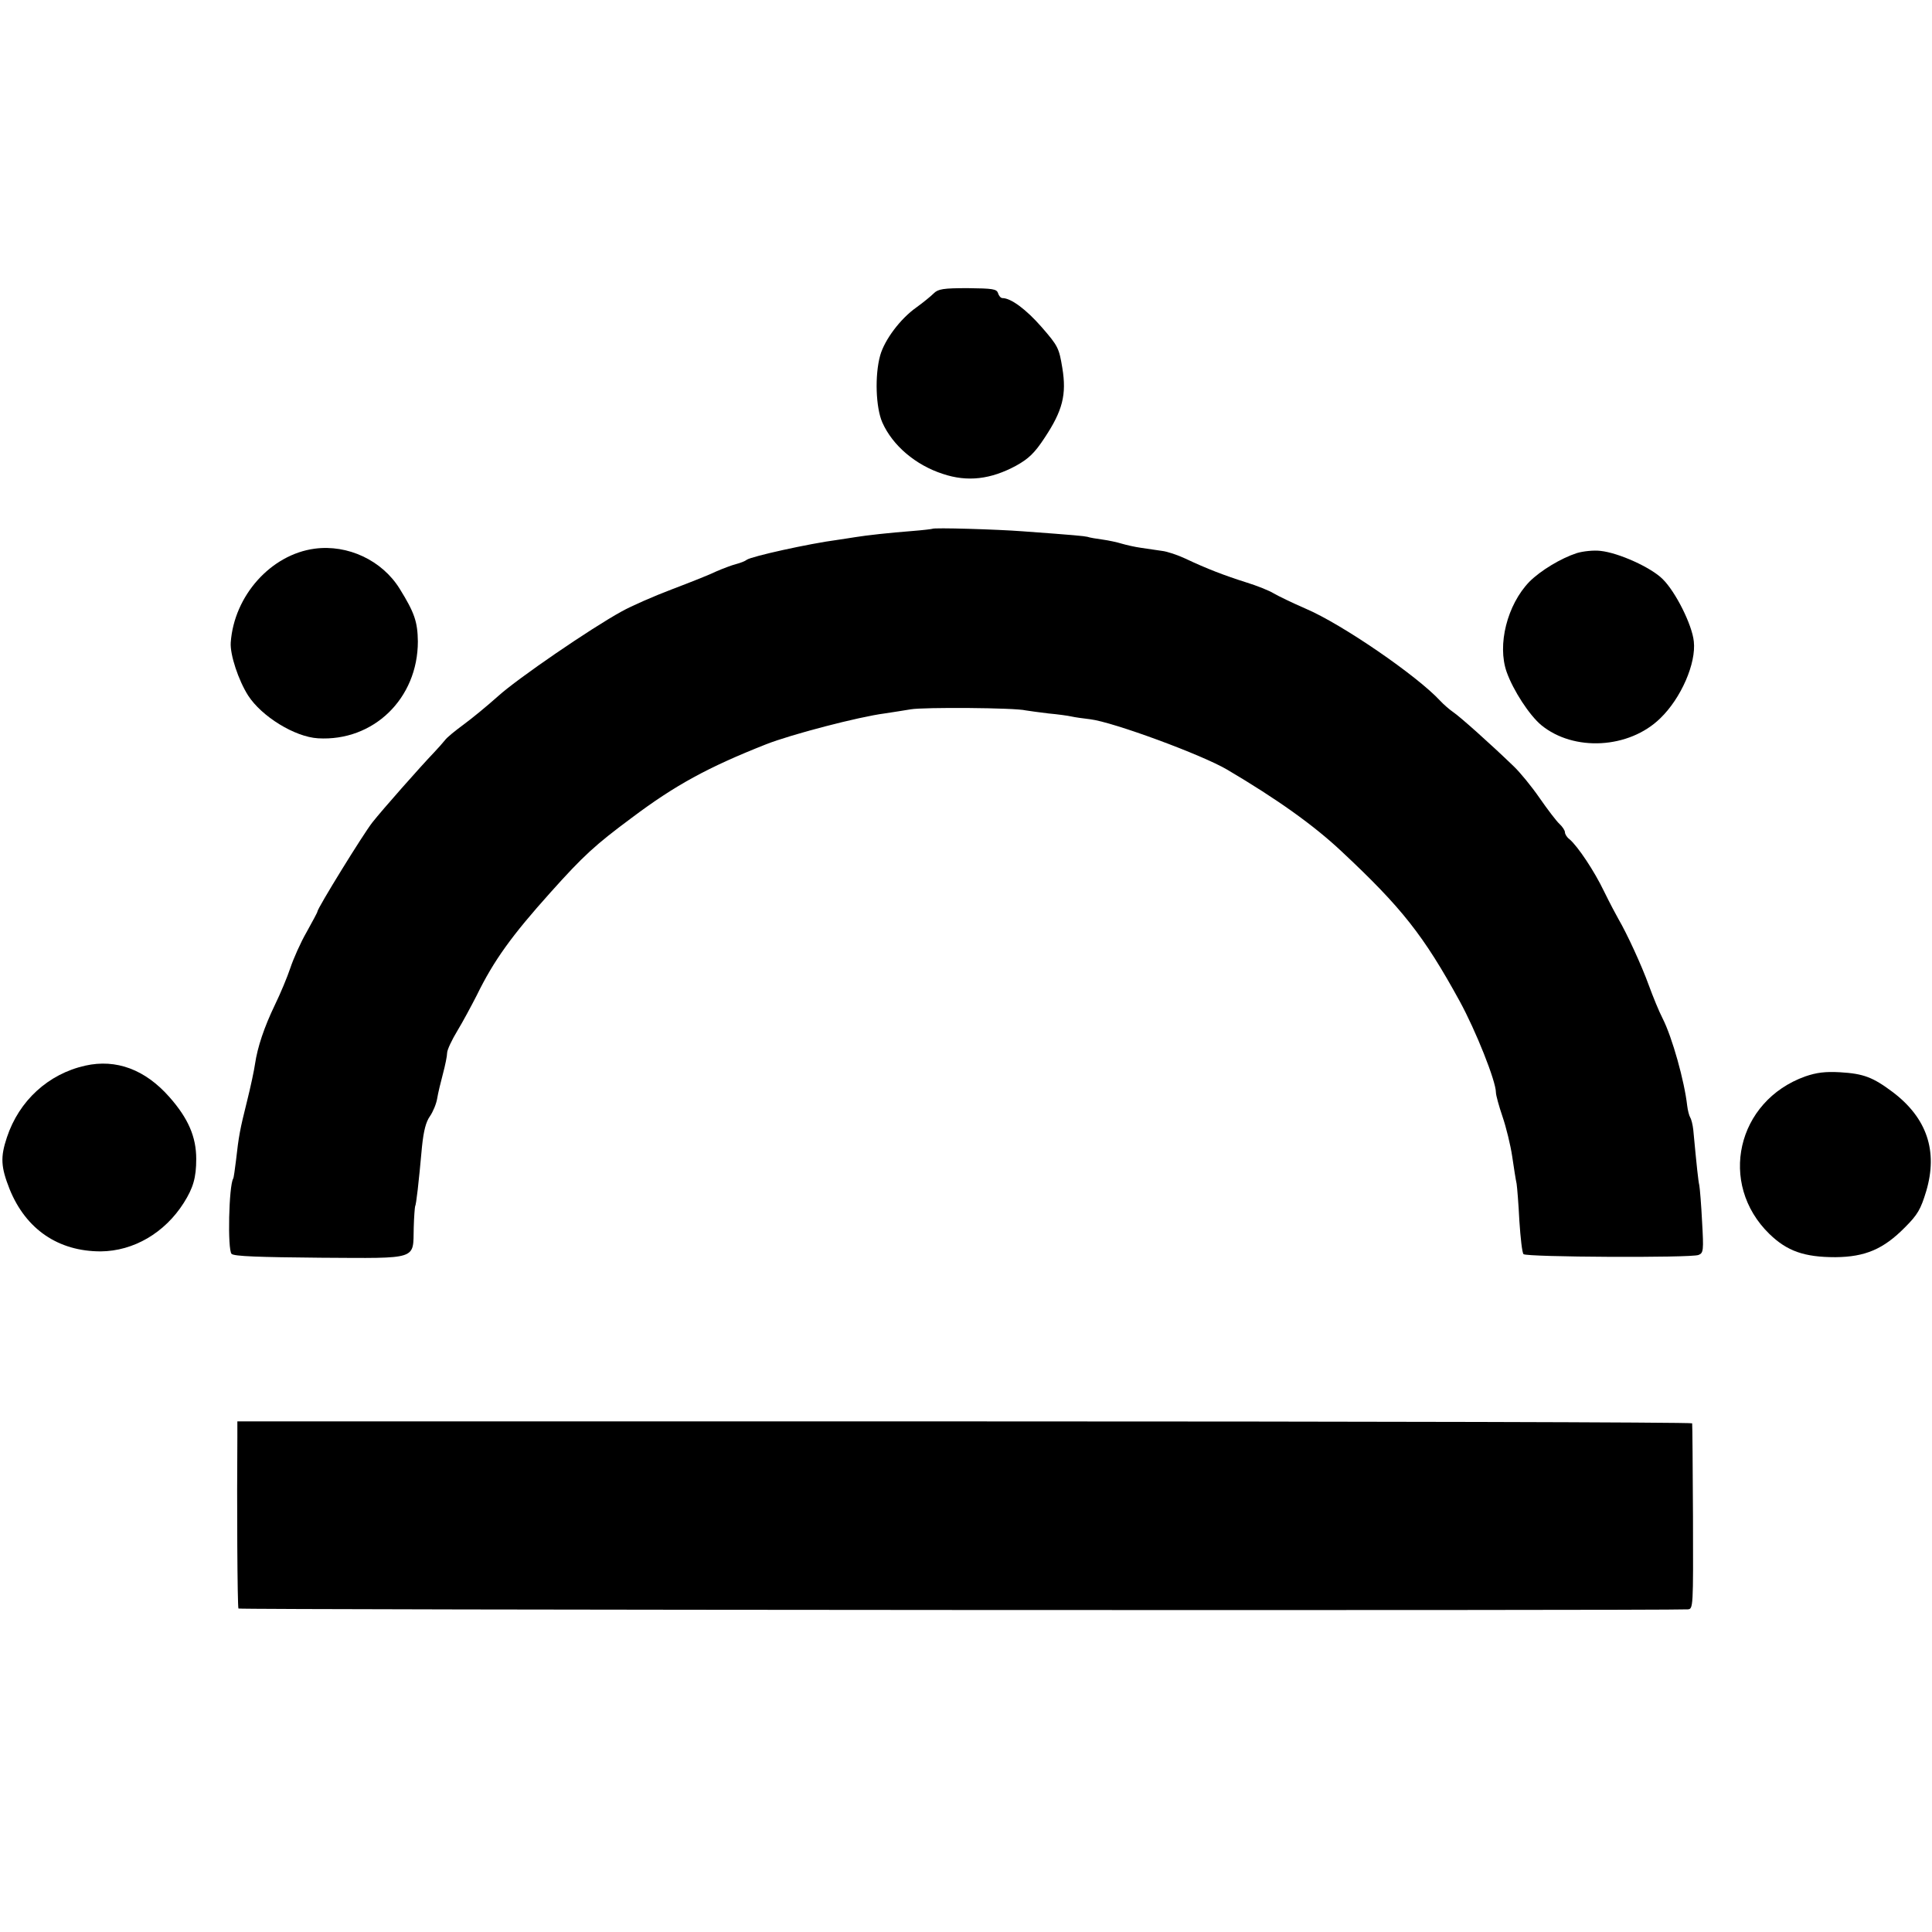
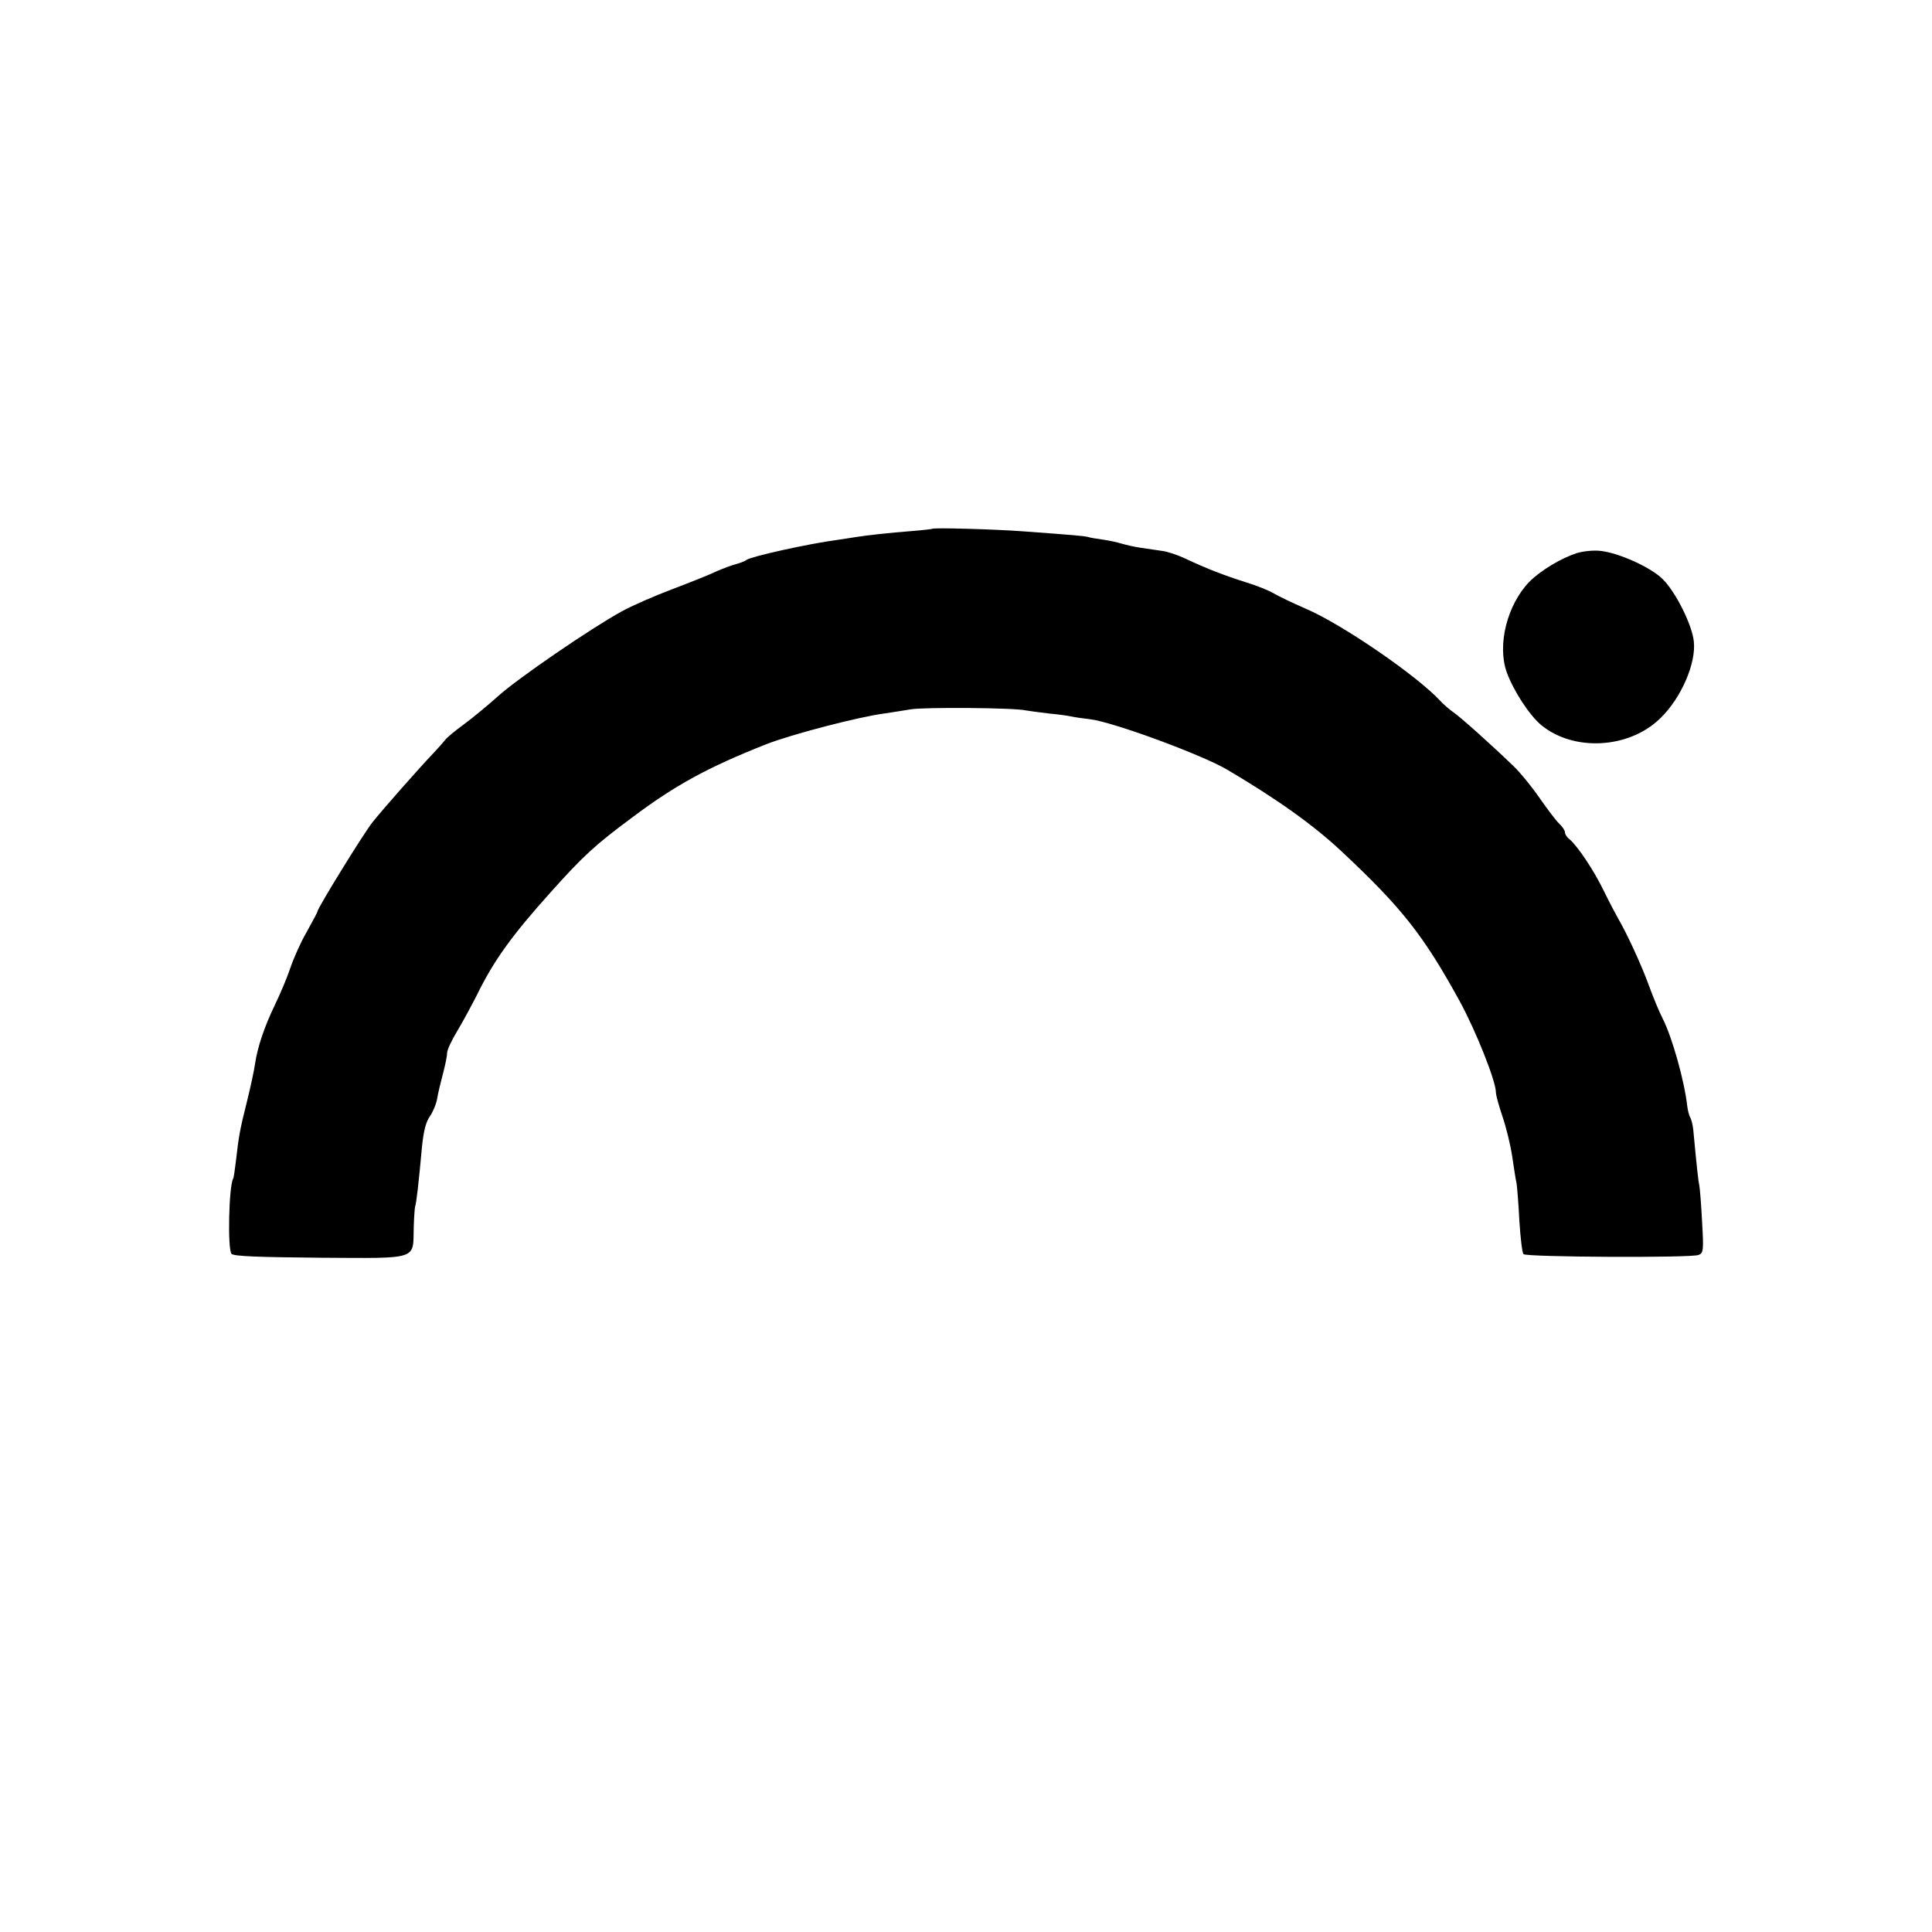
<svg xmlns="http://www.w3.org/2000/svg" version="1.0" width="700pt" height="700pt" viewBox="0 0 700 700" preserveAspectRatio="xMidYMid meet">
  <g transform="translate(0,700) scale(0.1,-0.1)" fill="#000000" stroke="none">
-     <path d="M3383 5937 c-10 -10 -38 -33 -63 -51 -58 -41 -115 -117 -131 -174 -20 -72 -16 -189 8 -243 37 -83 120 -154 219 -186 89 -30 174 -20 266 30 45 25 67 46 103 101 65 98 80 156 64 253 -12 72 -15 79 -75 148 -56 64 -111 105 -142 105 -6 0 -13 8 -16 18 -5 15 -19 17 -110 18 -88 0 -107 -3 -123 -19z" />
    <path d="M3378 5084 c-2 -1 -35 -5 -73 -8 -80 -6 -169 -16 -205 -22 -14 -2 -43 -7 -65 -10 -106 -14 -312 -60 -329 -72 -6 -5 -24 -12 -40 -16 -15 -4 -47 -16 -70 -26 -22 -11 -95 -40 -161 -65 -66 -25 -148 -61 -182 -80 -113 -62 -377 -243 -448 -307 -39 -35 -95 -81 -125 -103 -30 -22 -61 -47 -68 -57 -7 -9 -25 -29 -40 -45 -47 -49 -186 -206 -223 -253 -33 -42 -199 -311 -199 -323 0 -3 -18 -36 -39 -74 -22 -38 -48 -97 -59 -130 -11 -33 -36 -93 -56 -134 -39 -81 -63 -153 -72 -214 -3 -22 -16 -83 -29 -135 -26 -104 -30 -126 -40 -215 -4 -32 -8 -62 -10 -65 -16 -26 -21 -258 -6 -273 9 -9 99 -12 322 -14 359 -2 335 -9 338 109 1 39 4 74 5 77 4 6 13 84 25 217 6 57 14 89 29 110 11 16 23 45 26 64 3 19 13 60 21 90 8 30 15 64 15 75 0 11 17 47 37 80 20 33 51 91 70 128 62 127 127 217 268 374 119 133 162 172 294 270 157 118 276 183 486 266 91 36 337 100 430 112 28 4 70 11 95 15 46 8 377 6 417 -4 12 -2 49 -7 82 -11 33 -3 70 -8 83 -11 13 -3 43 -7 68 -10 83 -10 406 -129 497 -183 181 -107 313 -201 414 -296 218 -204 297 -304 428 -543 58 -106 131 -289 131 -330 0 -10 11 -50 24 -88 13 -38 29 -103 35 -144 6 -41 13 -86 16 -99 2 -13 7 -74 10 -135 4 -61 10 -115 15 -120 11 -11 607 -14 634 -3 18 7 19 16 13 120 -3 61 -8 121 -10 132 -4 17 -9 64 -22 202 -2 18 -7 38 -11 44 -4 7 -9 26 -11 43 -10 89 -54 247 -89 316 -13 25 -35 79 -50 120 -26 72 -79 187 -110 240 -8 14 -32 59 -52 100 -36 75 -95 163 -125 189 -10 7 -17 19 -17 26 0 6 -9 20 -20 30 -10 9 -43 52 -72 94 -29 42 -71 93 -93 114 -86 83 -196 181 -220 197 -13 9 -34 27 -47 41 -83 90 -356 278 -488 334 -46 20 -98 45 -115 55 -16 10 -61 28 -100 40 -76 24 -142 49 -220 86 -28 13 -66 26 -85 28 -19 3 -53 8 -75 11 -22 3 -53 10 -70 15 -16 5 -48 12 -70 15 -22 3 -47 7 -55 10 -14 3 -43 6 -235 20 -90 7 -323 14 -327 9z" />
-     <path d="M1140 5012 c-158 -21 -292 -170 -304 -340 -3 -44 28 -137 63 -192 49 -76 169 -150 253 -155 201 -12 362 144 362 351 -1 71 -12 104 -66 191 -64 103 -188 161 -308 145z" />
    <path d="M5713 4996 c-58 -19 -131 -63 -172 -104 -80 -83 -117 -228 -82 -327 24 -67 82 -156 125 -192 118 -97 318 -86 431 24 76 73 131 200 122 279 -6 60 -66 180 -113 226 -42 42 -159 95 -225 102 -24 3 -63 -1 -86 -8z" />
-     <path d="M309 3139 c-134 -30 -240 -127 -284 -260 -24 -72 -22 -107 10 -188 59 -145 176 -225 330 -225 119 1 232 67 301 176 34 54 45 91 45 159 0 80 -29 147 -97 224 -88 100 -193 139 -305 114z" />
-     <path d="M6541 3100 c-249 -89 -317 -389 -130 -571 64 -62 126 -84 239 -84 108 1 174 29 252 108 46 46 57 65 77 131 43 145 3 265 -121 359 -72 54 -106 67 -191 72 -54 3 -85 -1 -126 -15z" />
-     <path d="M860 1793 c-2 -230 0 -615 4 -621 3 -5 5148 -8 5251 -3 20 1 20 7 19 334 -1 182 -2 335 -3 340 0 4 -1187 7 -2636 7 l-2635 0 0 -57z" />
  </g>
</svg>